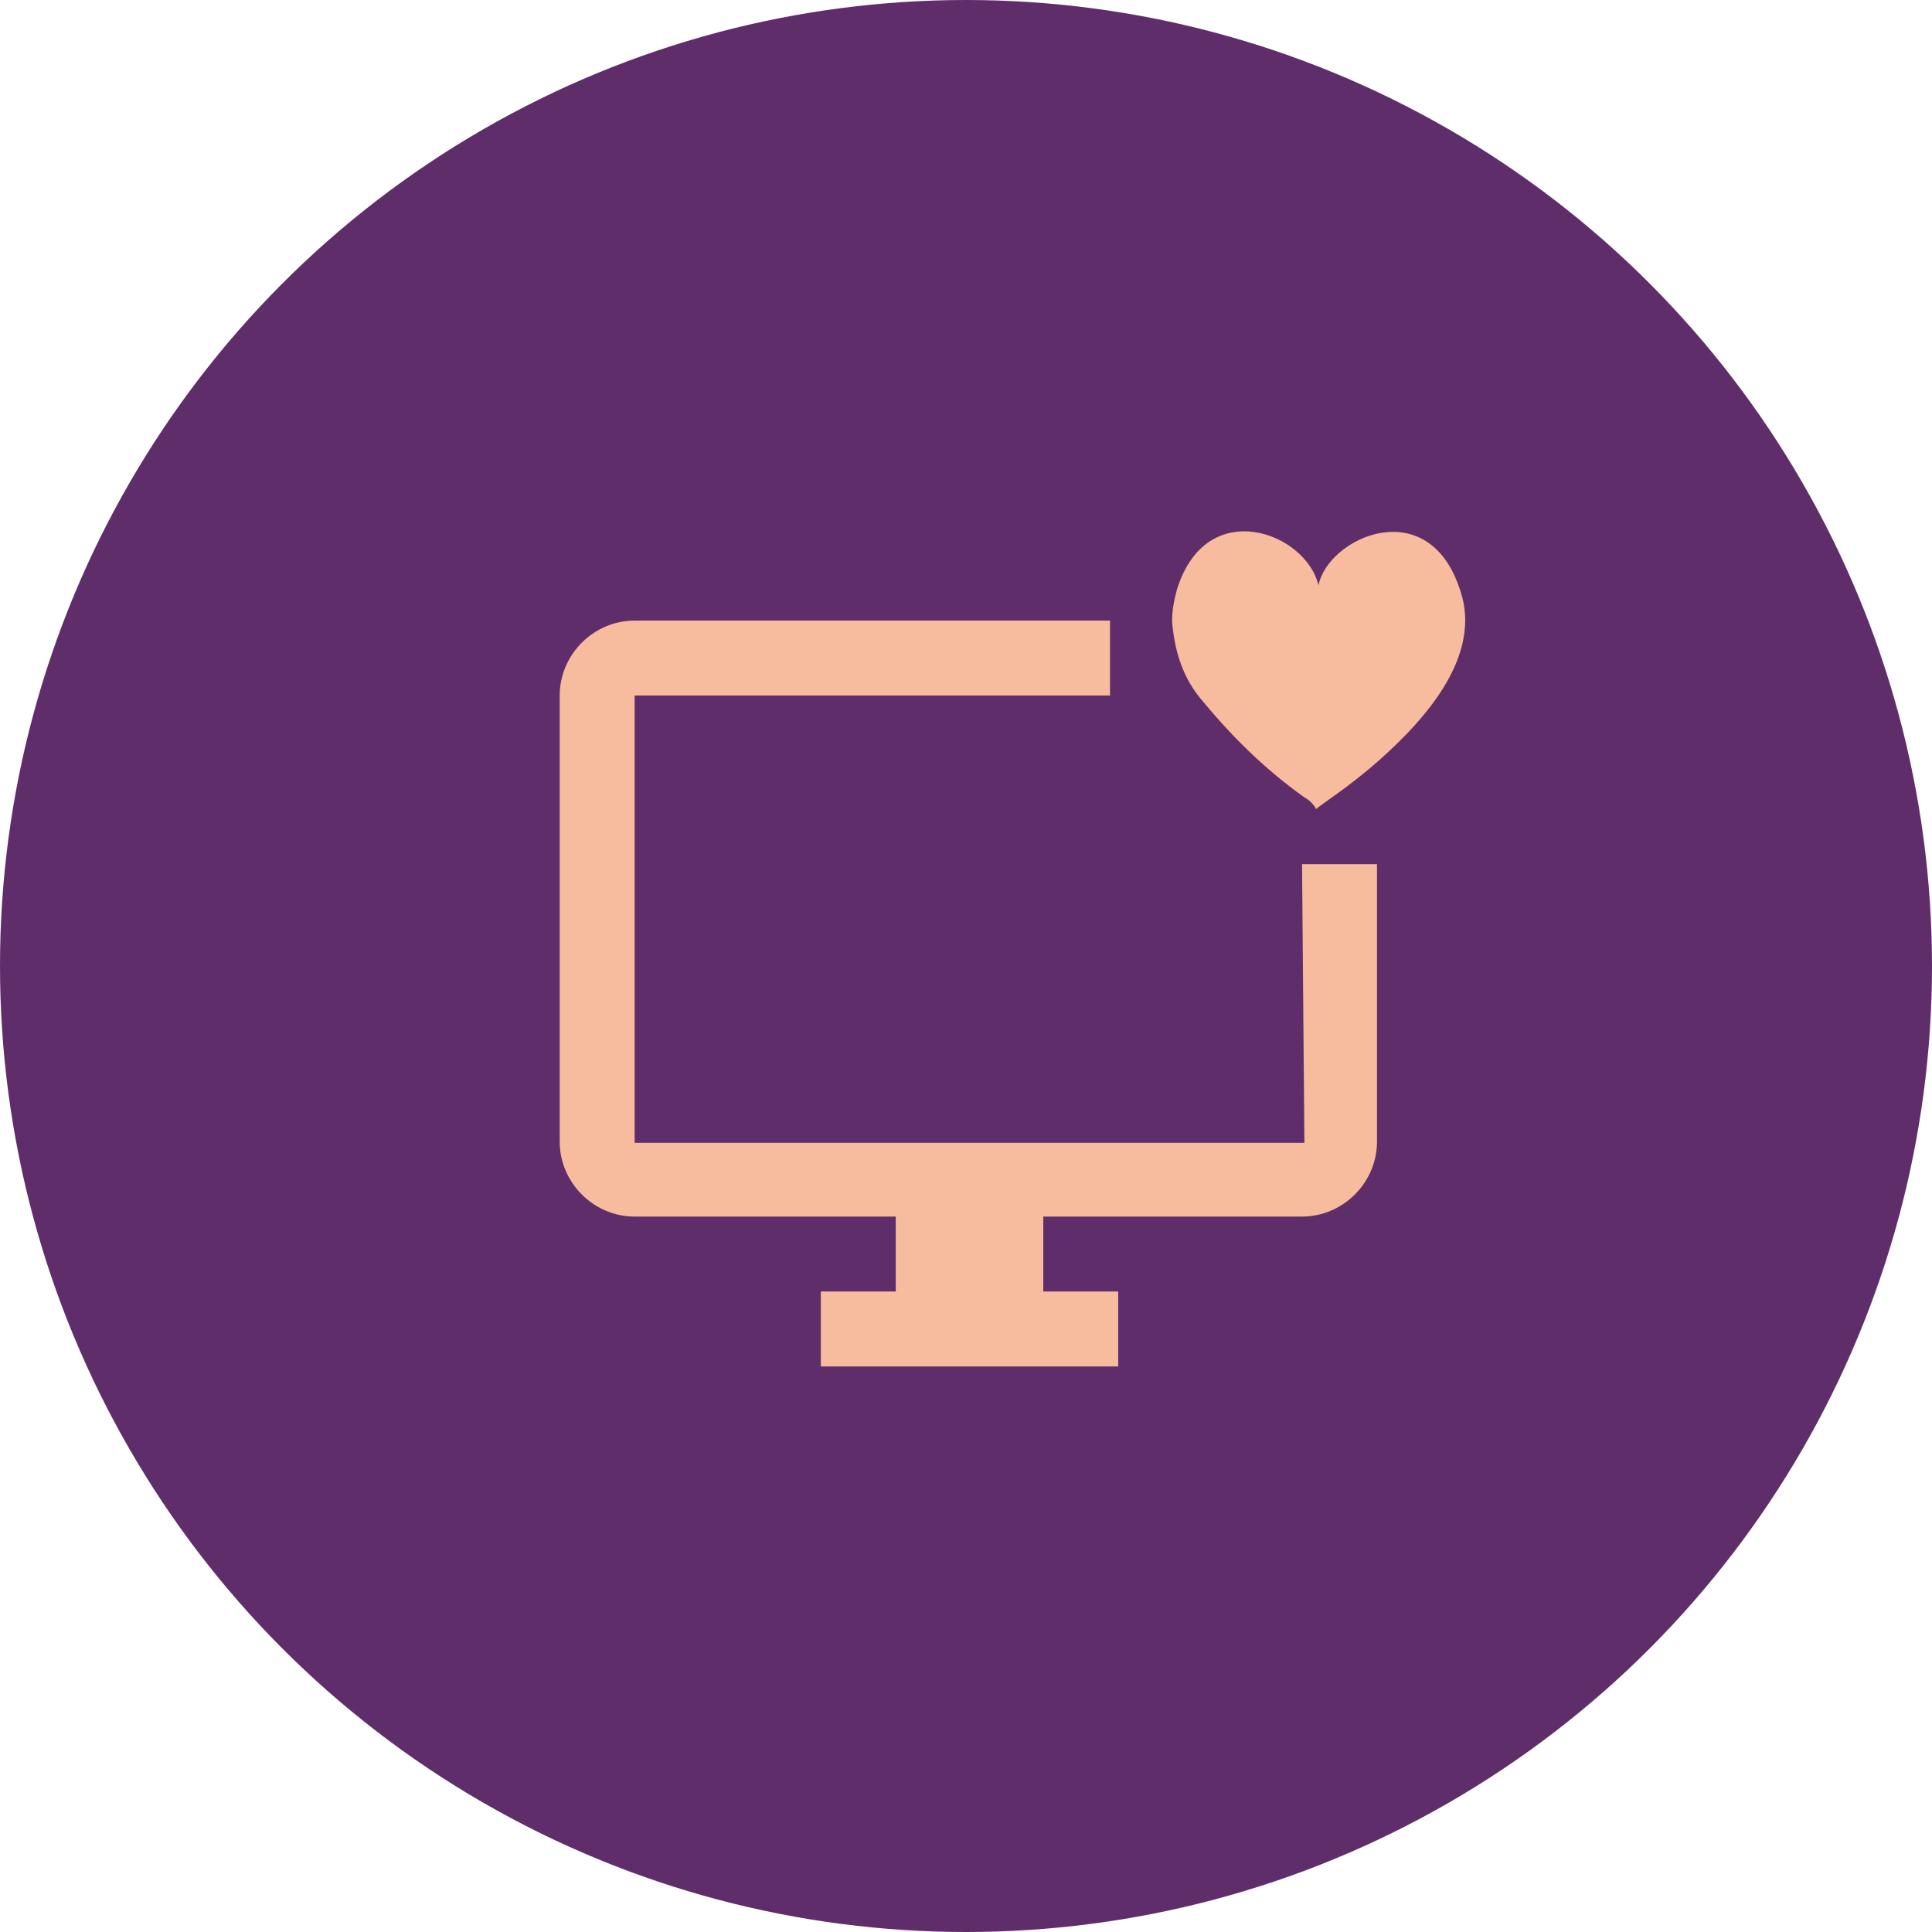
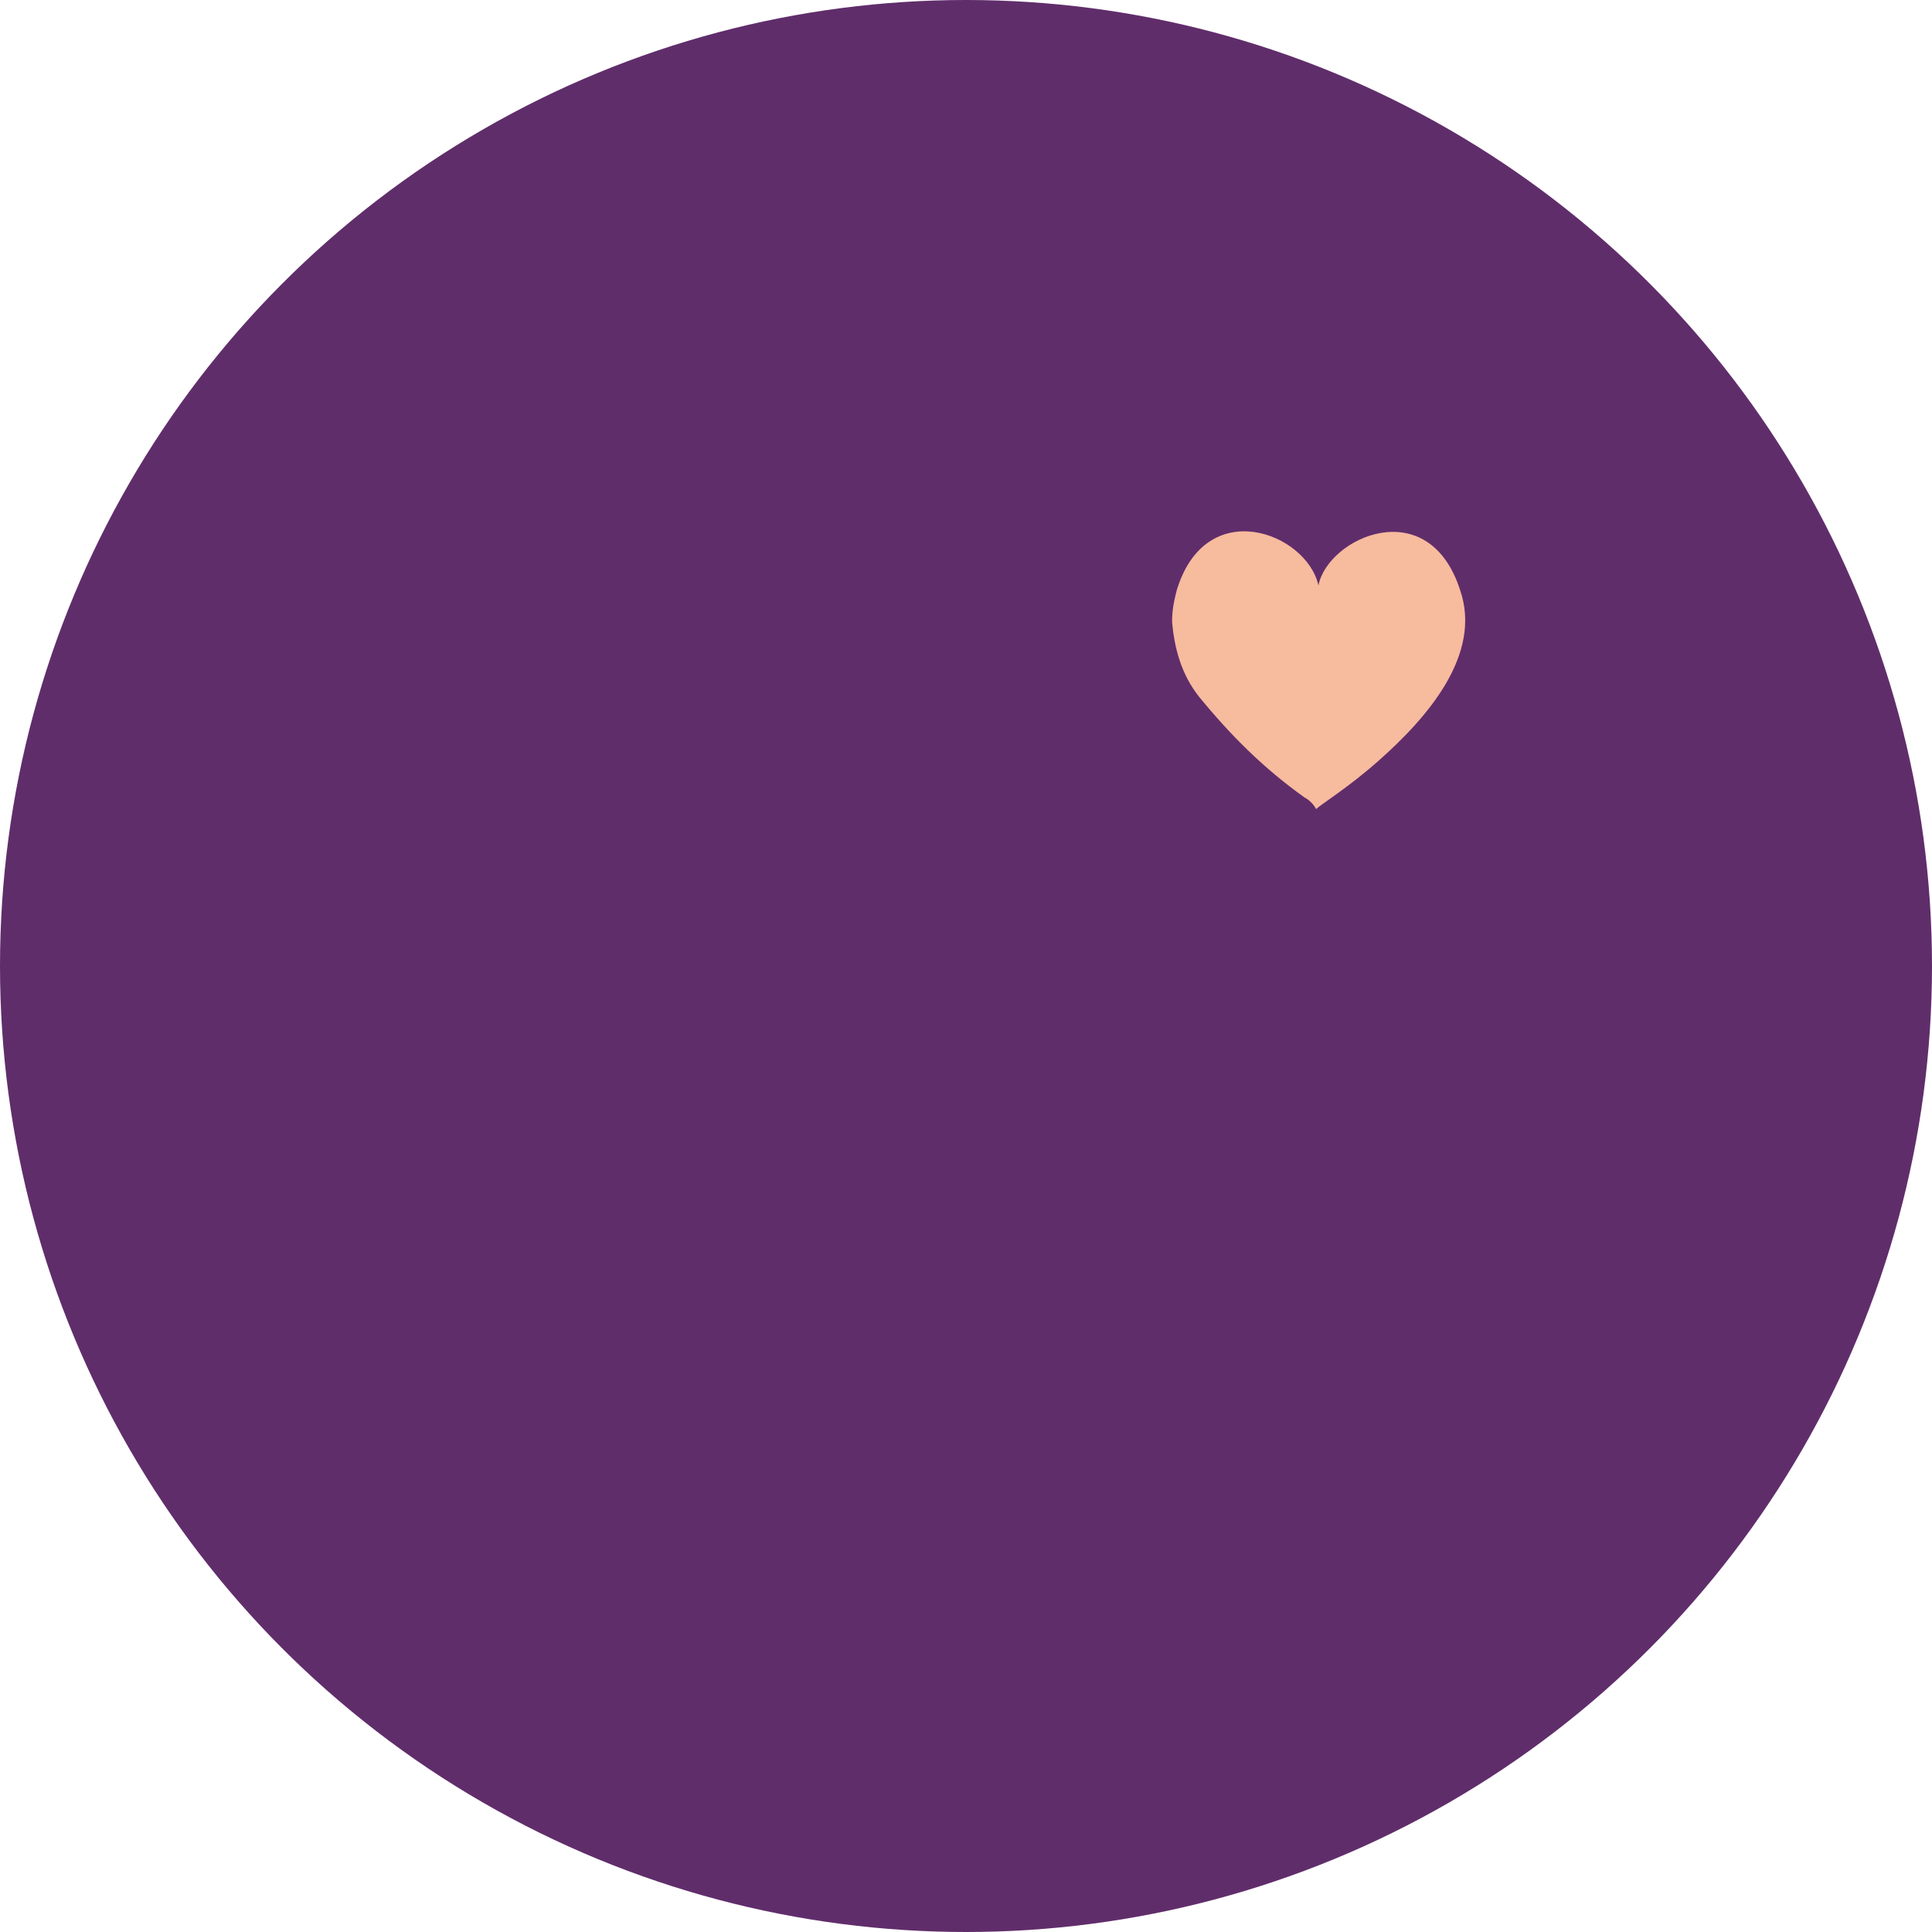
<svg xmlns="http://www.w3.org/2000/svg" version="1.1" id="レイヤー_1" x="0px" y="0px" viewBox="0 0 165 165" style="enable-background:new 0 0 165 165;" xml:space="preserve">
  <style type="text/css">
	.st0{fill:#602D6B;}
	.st1{fill:#F7BB9E;}
	.st2{fill:none;}
</style>
  <g>
    <circle class="st0" cx="82.5" cy="82.5" r="82.5" />
-     <path class="st1" d="M105.4,58.8H59.6c-3.2,0-5.7,2.6-5.7,5.7v34.4c0,3.2,2.6,5.7,5.7,5.7h45.8c3.2,0,5.7-2.6,5.7-5.7V64.5   C111.1,61.4,108.6,58.8,105.4,58.8z M105.4,98.9H59.6V64.5h45.8C105.4,64.5,105.4,98.9,105.4,98.9z M59.6,47.4h45.8v5.7H59.6V47.4z    M59.6,110.4h45.8v5.7H59.6V110.4z M82.5,81.7c4,0,7.2-3.2,7.2-7.2s-3.2-7.2-7.2-7.2s-7.2,3.2-7.2,7.2S78.5,81.7,82.5,81.7z    M82.5,71.7c1.6,0,2.9,1.3,2.9,2.9s-1.3,2.9-2.9,2.9s-2.9-1.3-2.9-2.9S80.9,71.7,82.5,71.7z M96.8,93.2c0-6-9.5-8.6-14.3-8.6   s-14.3,2.6-14.3,8.6v2.9h28.6C96.8,96.1,96.8,93.2,96.8,93.2z M73.4,91.8c1.7-1.5,5.8-2.9,9.1-2.9c3.4,0,7.4,1.4,9.2,2.9H73.4z" />
  </g>
  <ellipse class="st0" cx="82.5" cy="81" rx="36.5" ry="56" />
  <g>
    <g id="レイヤー_2_00000071536919072142963480000001653283674981541286_">
      <g id="レイヤー_1-2_00000054974828854917888710000006715902458516767153_">
        <g>
          <polygon class="st2" points="94.8,59.4 54.2,59.4 54.2,97.6 111.4,97.6 111.4,73.8 94.8,73.8     " />
          <path class="st2" d="M45,42v82h82V42H45z M125.2,73.8h-7.4v23.8c0,3.5-2.9,6.4-6.4,6.4H89.3v6.4h6.4v6.4H70.2v-6.4h6.4v-6.4      H54.2c-3.5,0-6.4-2.9-6.4-6.4V59.4c0-3.5,2.9-6.4,6.4-6.4h40.6v-7.6h30.3V73.8z" />
-           <path class="st1" d="M111.4,97.6H54.2V59.4h40.6v-6.4H54.2c-3.5,0-6.4,2.9-6.4,6.4v38.1c0,3.5,2.9,6.4,6.4,6.4h22.3v6.4h-6.4      v6.4h25.4v-6.4h-6.4v-6.4h22.1c3.5,0,6.4-2.9,6.4-6.4V73.8h-6.4L111.4,97.6z" />
          <path class="st1" d="M124.7,50.4c-2.7-8.4-11.3-4.5-12.1-0.4c-1-4.5-9.6-7.8-12.1,0.4c-0.2,0.8-0.4,1.6-0.4,2.7      c0.2,2.3,0.8,4.5,2.3,6.4c2.7,3.3,5.5,6.1,9,8.6c0.4,0.2,0.8,0.6,1,1c0.4-0.4,2.7-1.8,5.3-4.1C121.9,61.3,126.6,55.9,124.7,50.4      z" />
        </g>
      </g>
    </g>
  </g>
</svg>